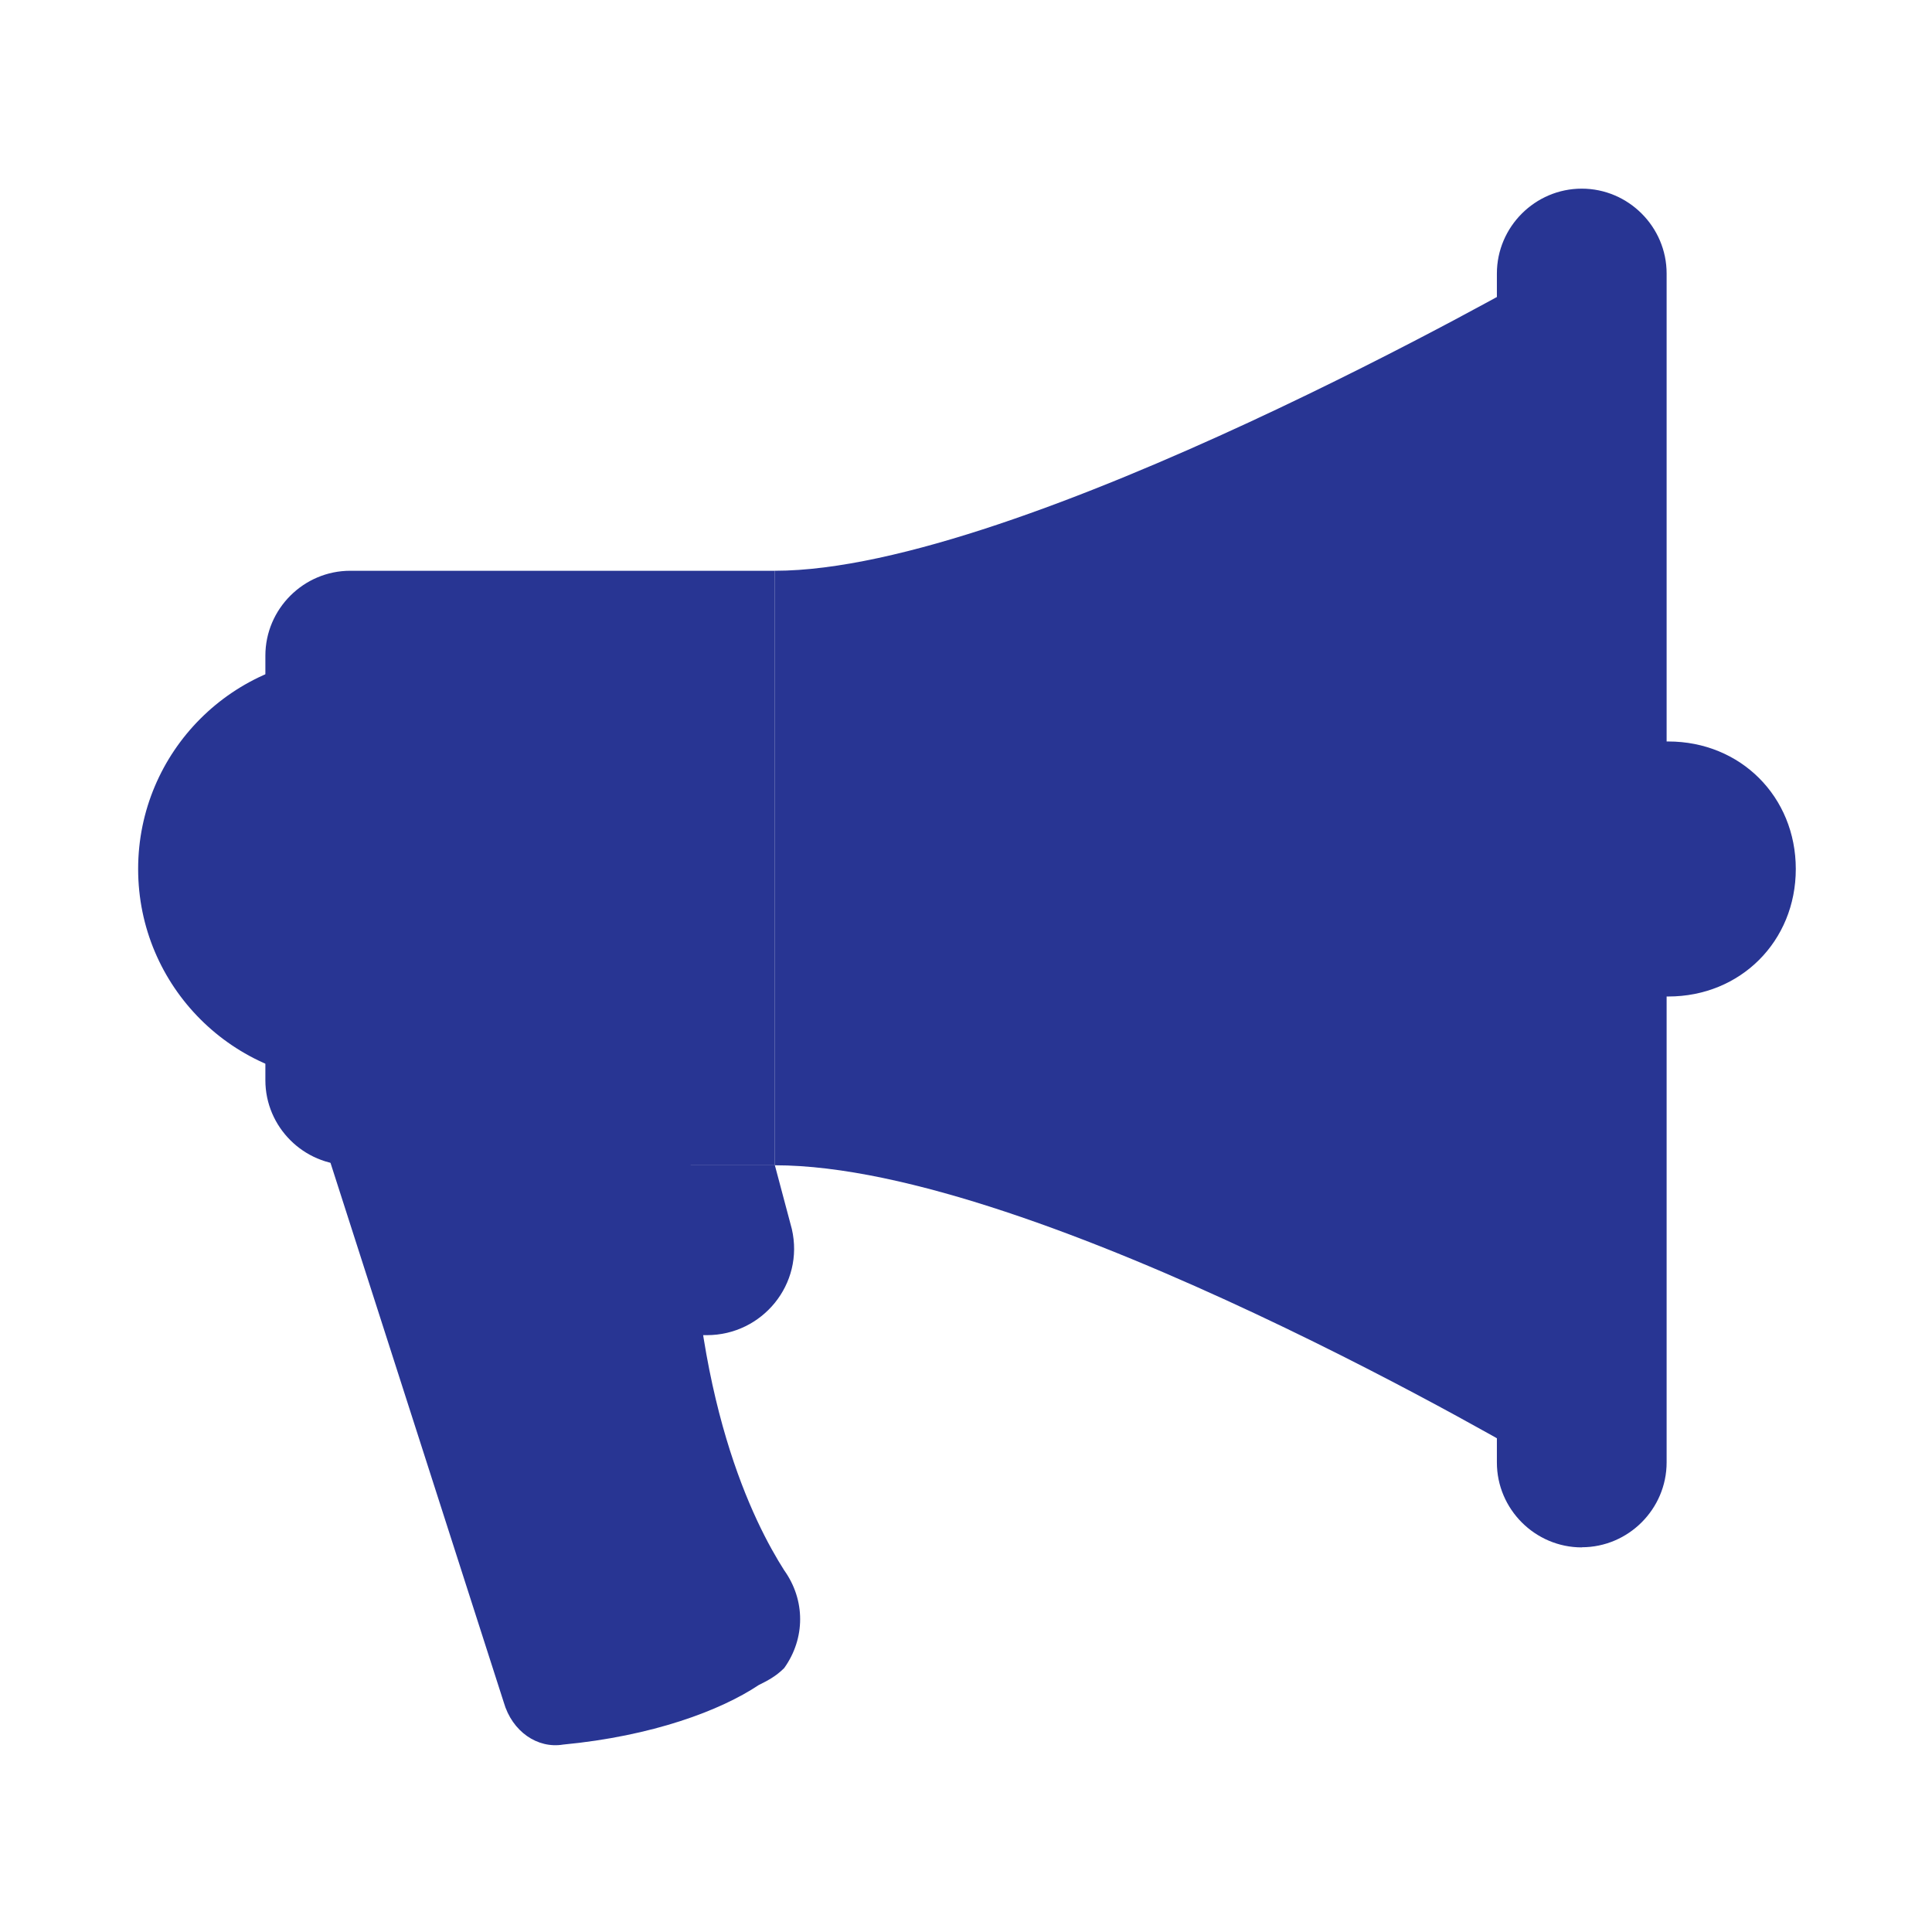
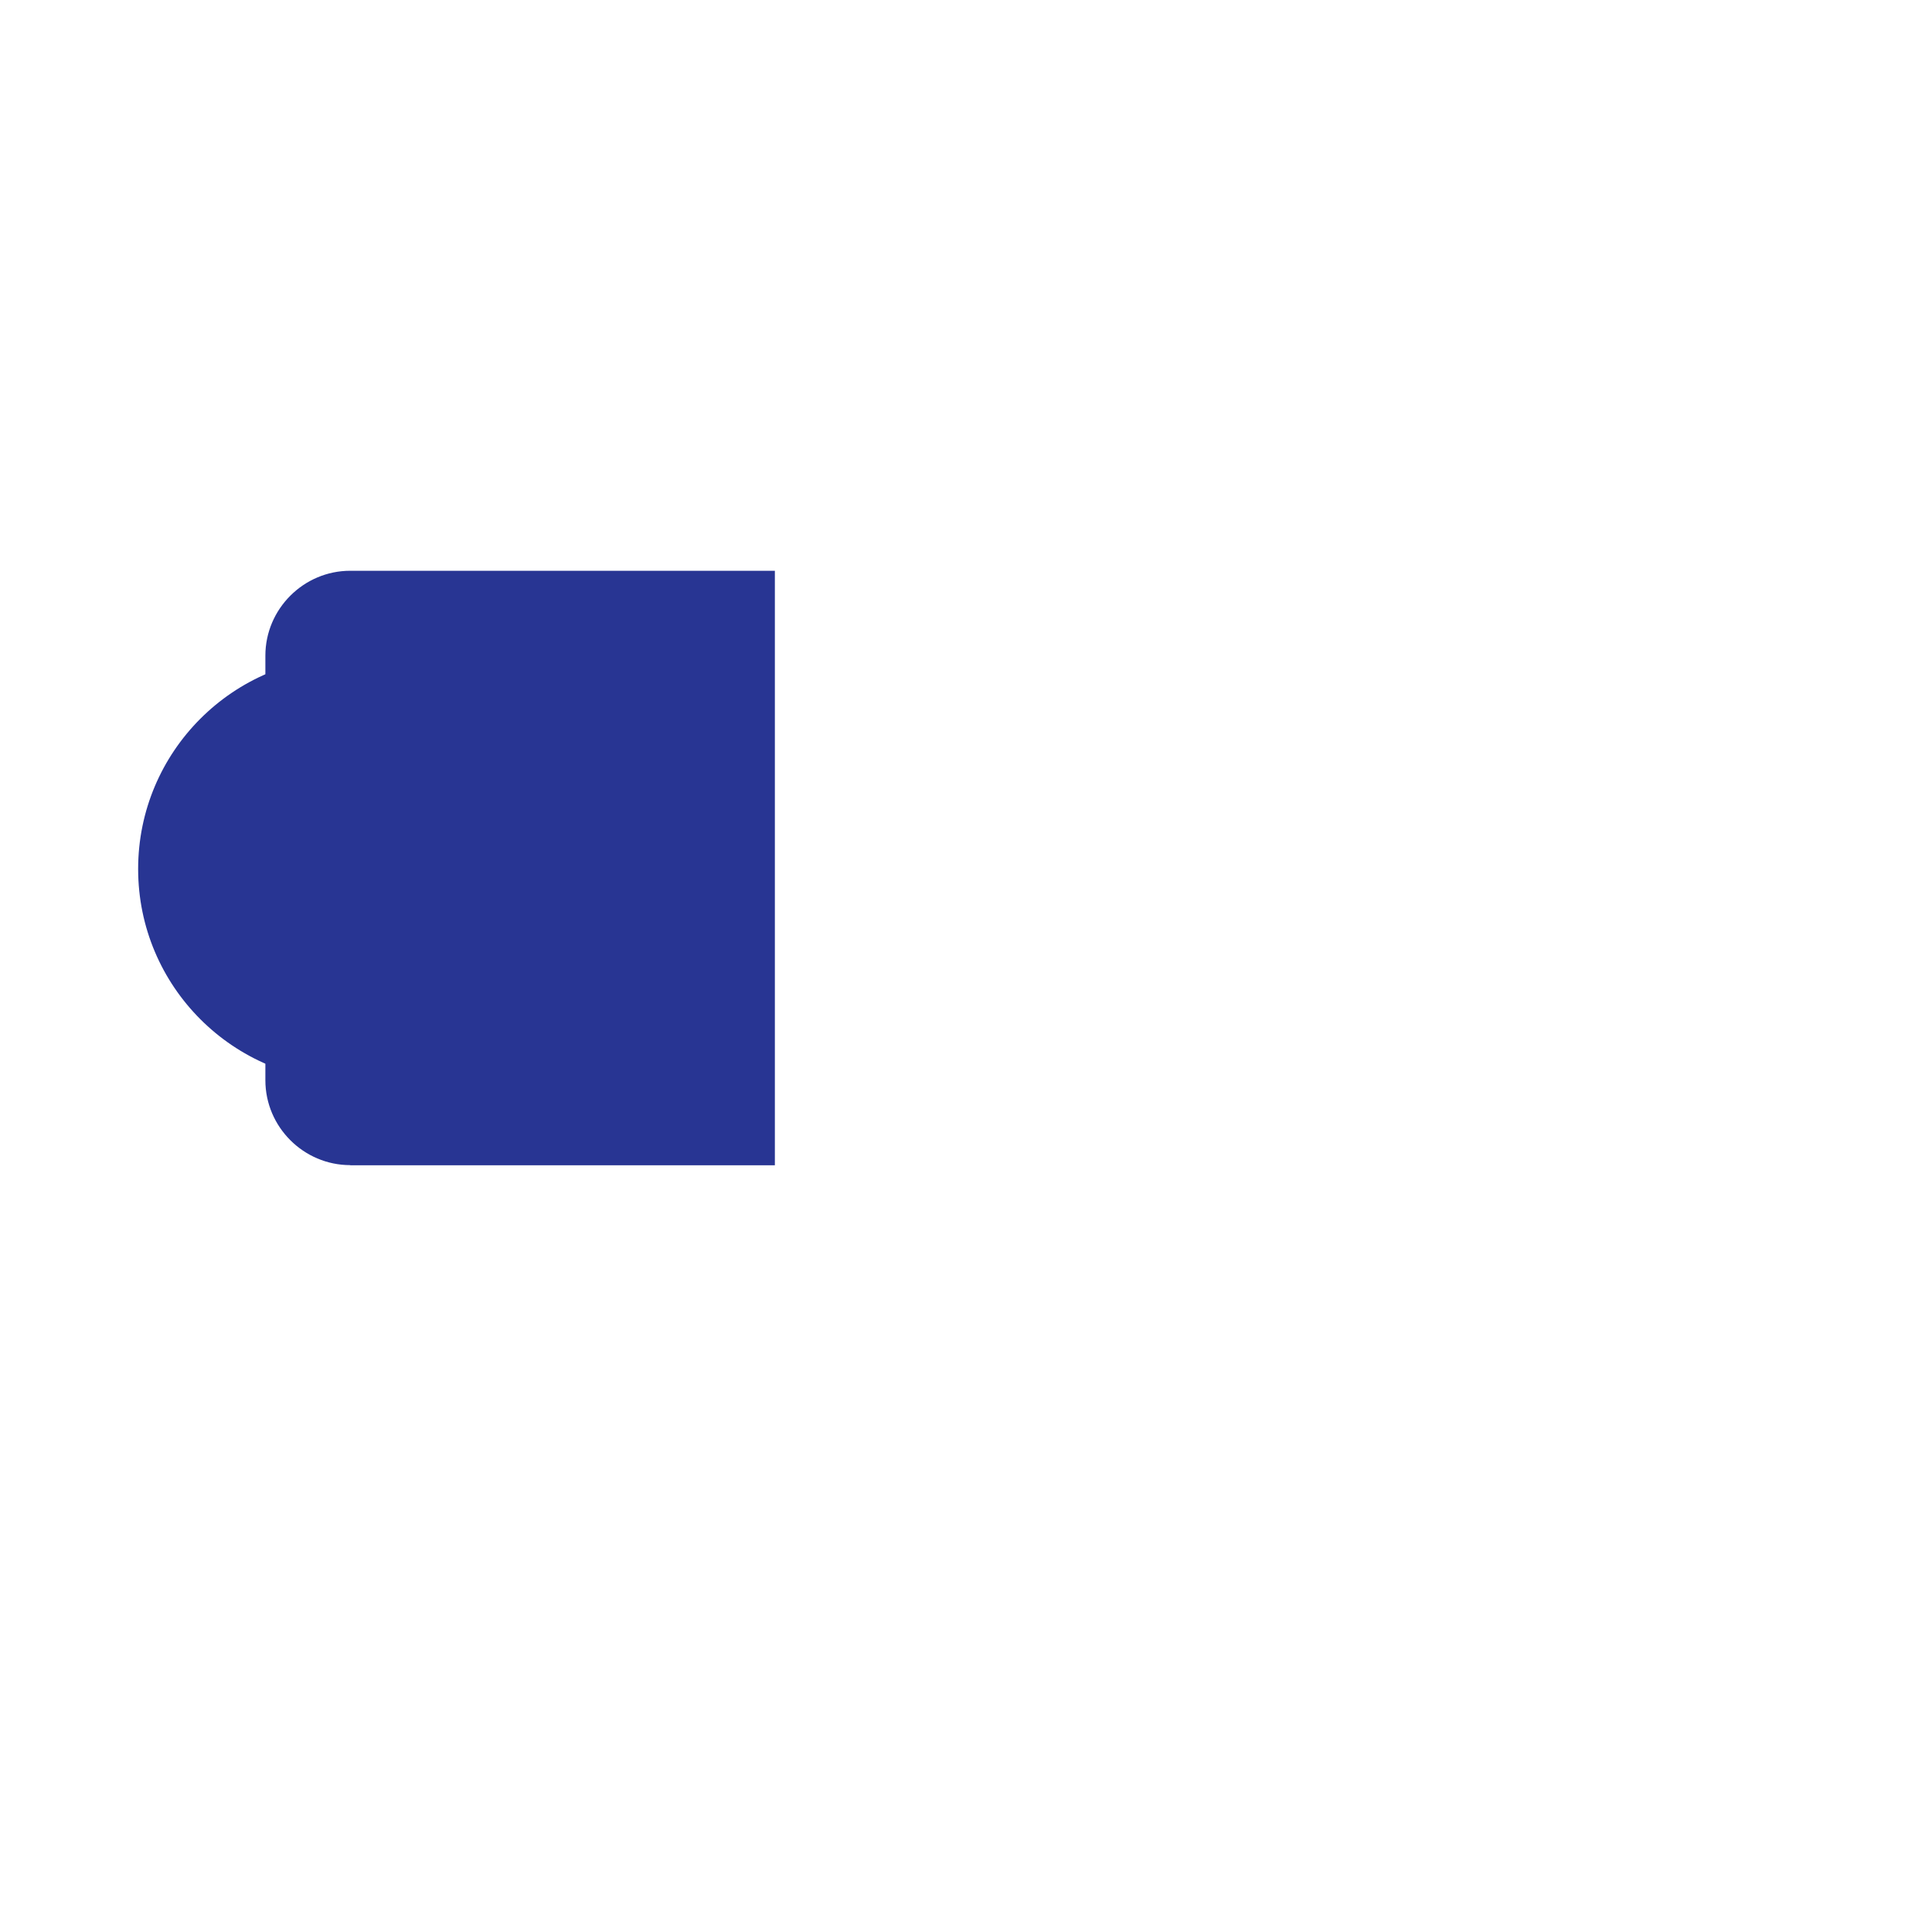
<svg xmlns="http://www.w3.org/2000/svg" width="800px" height="800px" viewBox="0 0 14 14" role="img" aria-hidden="true" fill="#000000">
  <g id="SVGRepo_bgCarrier" stroke-width="0" />
  <g id="SVGRepo_tracerCarrier" stroke-linecap="round" stroke-linejoin="round" />
  <g id="SVGRepo_iconCarrier">
-     <path fill="#283593" d="M5.123 9.675h-.738V8.444H5.615l.123.462c.092.4-.215.769-.615.769zm6.031.923S7.523 8.444 5.615 8.444V4.136c1.785 0 5.538-2.154 5.538-2.154v8.615z" />
    <g fill="#283593" transform="translate(-.231 -.479) scale(.308)">
      <circle cx="9" cy="22" r="5" />
-       <path d="M40 19h-3v6h3c1.7 0 3-1.3 3-3s-1.3-3-3-3zM18.6 41.2c-.9.6-2.5 1.2-4.6 1.4-.6.1-1.2-.3-1.4-1L8.2 27.9S17 21.7 17 29c0 5.5 1.5 8.4 2.2 9.5.5.7.5 1.6 0 2.3-.2.2-.4.3-.6.4z" />
    </g>
    <path fill="#283593" d="M2.538 8.444h3.077V4.136H2.538c-.338 0-.615.277-.615.615v3.077c0 .338.277.615.615.615z" />
-     <path fill="#283593" d="M11.462 11.213c-.338 0-.615-.277-.615-.615V1.982c0-.338.277-.615.615-.615.338 0 .615.277.615.615v8.615c0 .338-.277.615-.615.615z" />
  </g>
</svg>